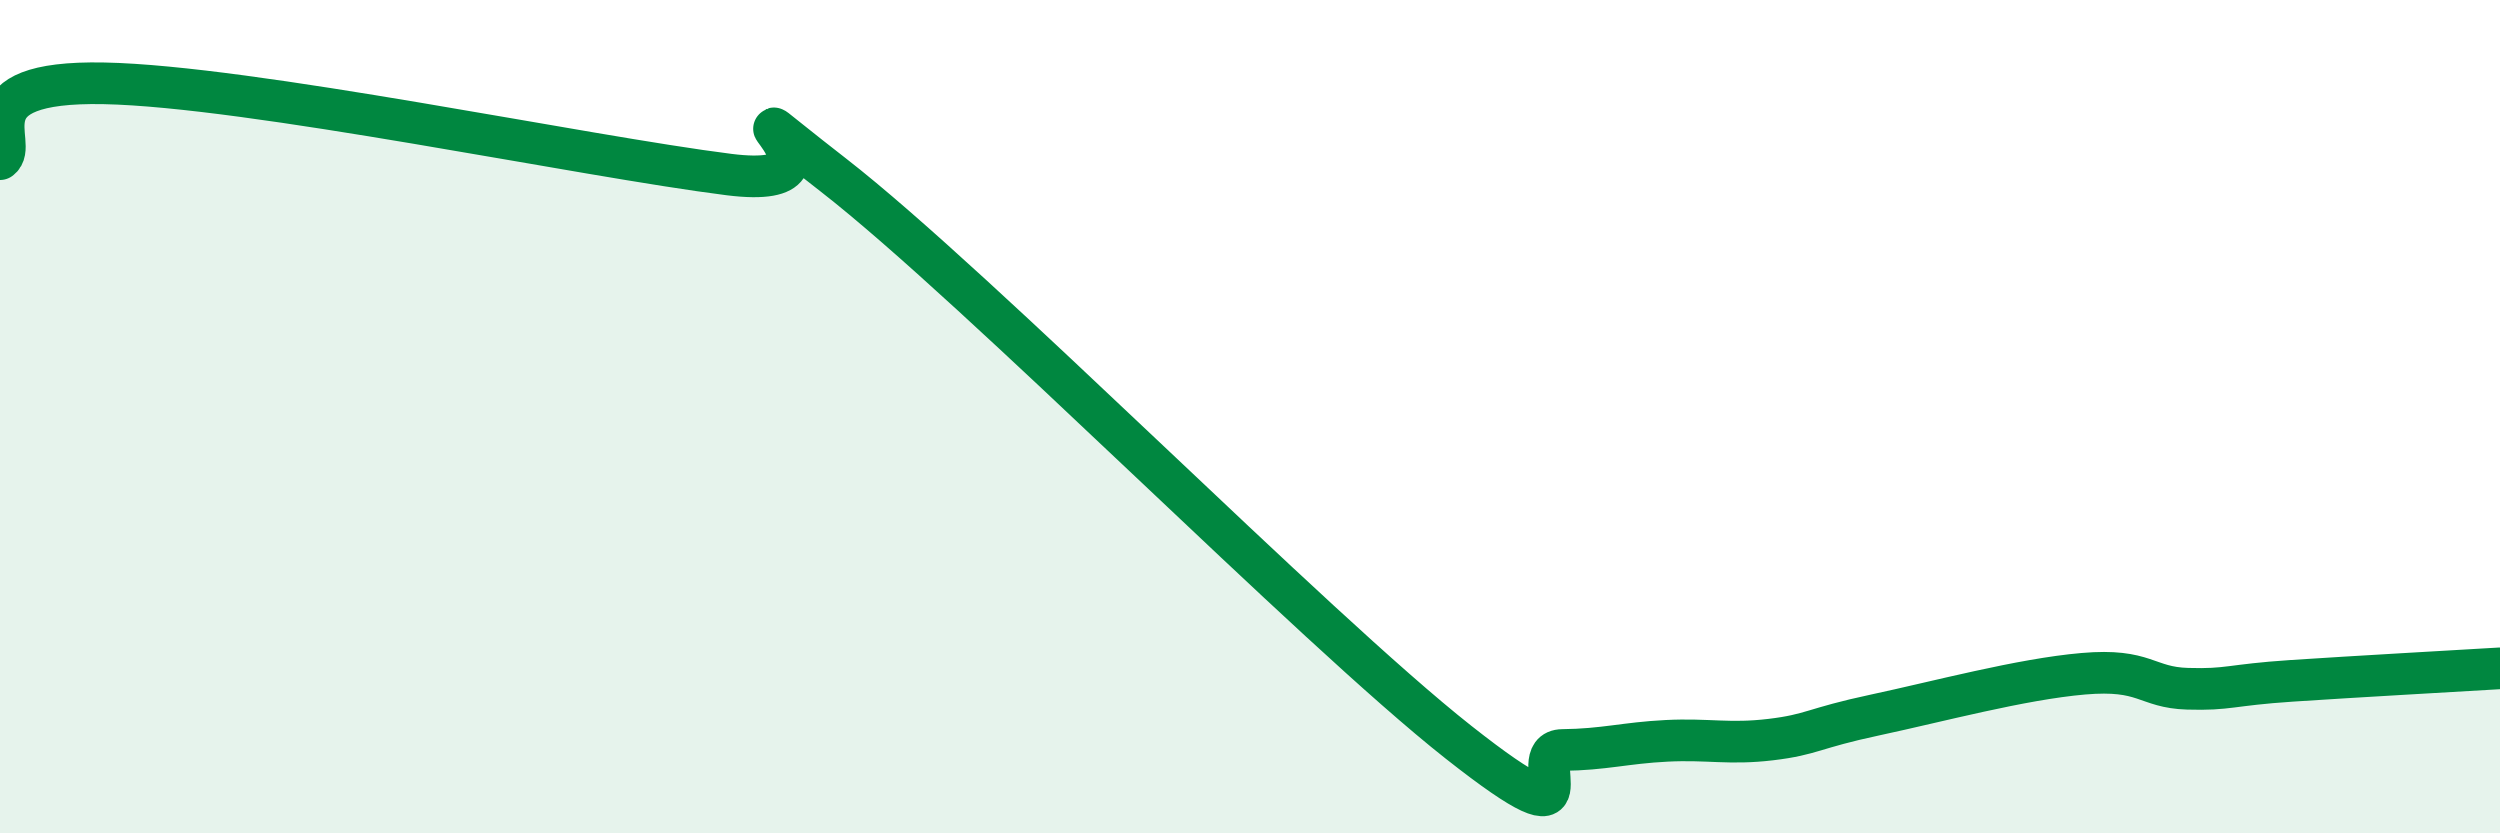
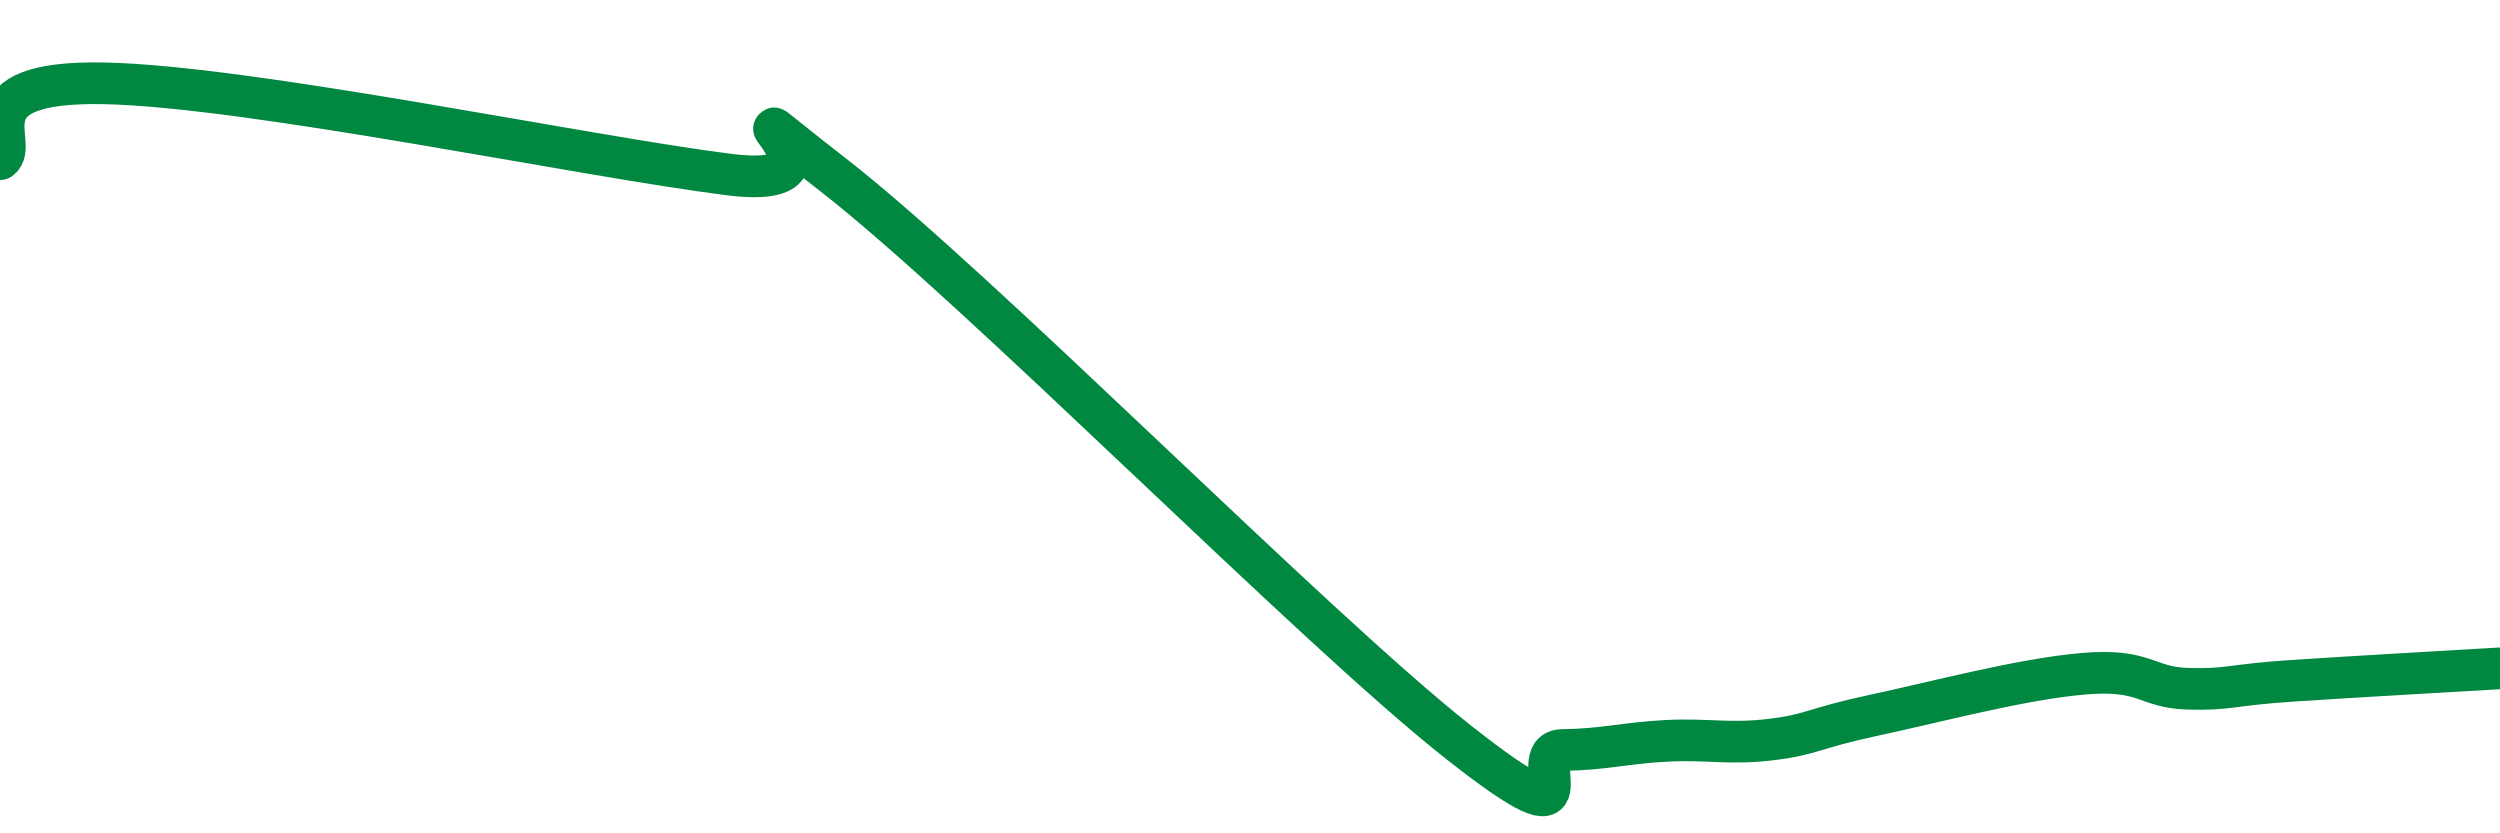
<svg xmlns="http://www.w3.org/2000/svg" width="60" height="20" viewBox="0 0 60 20">
-   <path d="M 0,3.82 C 0.5,3.46 -1,1.93 2.5,2 C 6,2.07 14,3.75 17.5,4.19 C 21,4.63 16.5,1.48 20,4.2 C 23.5,6.92 31.5,15.05 35,17.81 C 38.5,20.57 36.5,18.01 37.5,18 C 38.5,17.99 39,17.83 40,17.78 C 41,17.73 41.5,17.87 42.5,17.75 C 43.5,17.63 43.5,17.48 45,17.16 C 46.5,16.84 48.5,16.3 50,16.17 C 51.5,16.04 51.5,16.5 52.5,16.53 C 53.5,16.56 53.5,16.44 55,16.34 C 56.5,16.24 59,16.1 60,16.04L60 20L0 20Z" fill="#008740" opacity="0.1" stroke-linecap="round" stroke-linejoin="round" />
  <path d="M 0,3.82 C 0.5,3.46 -1,1.93 2.5,2 C 6,2.07 14,3.75 17.5,4.19 C 21,4.63 16.5,1.48 20,4.2 C 23.5,6.92 31.5,15.05 35,17.81 C 38.5,20.57 36.5,18.01 37.5,18 C 38.5,17.99 39,17.83 40,17.78 C 41,17.73 41.5,17.87 42.5,17.75 C 43.5,17.63 43.5,17.48 45,17.16 C 46.5,16.84 48.5,16.3 50,16.17 C 51.5,16.04 51.5,16.5 52.5,16.53 C 53.5,16.56 53.5,16.44 55,16.34 C 56.5,16.24 59,16.1 60,16.04" stroke="#008740" stroke-width="1" fill="none" stroke-linecap="round" stroke-linejoin="round" />
</svg>